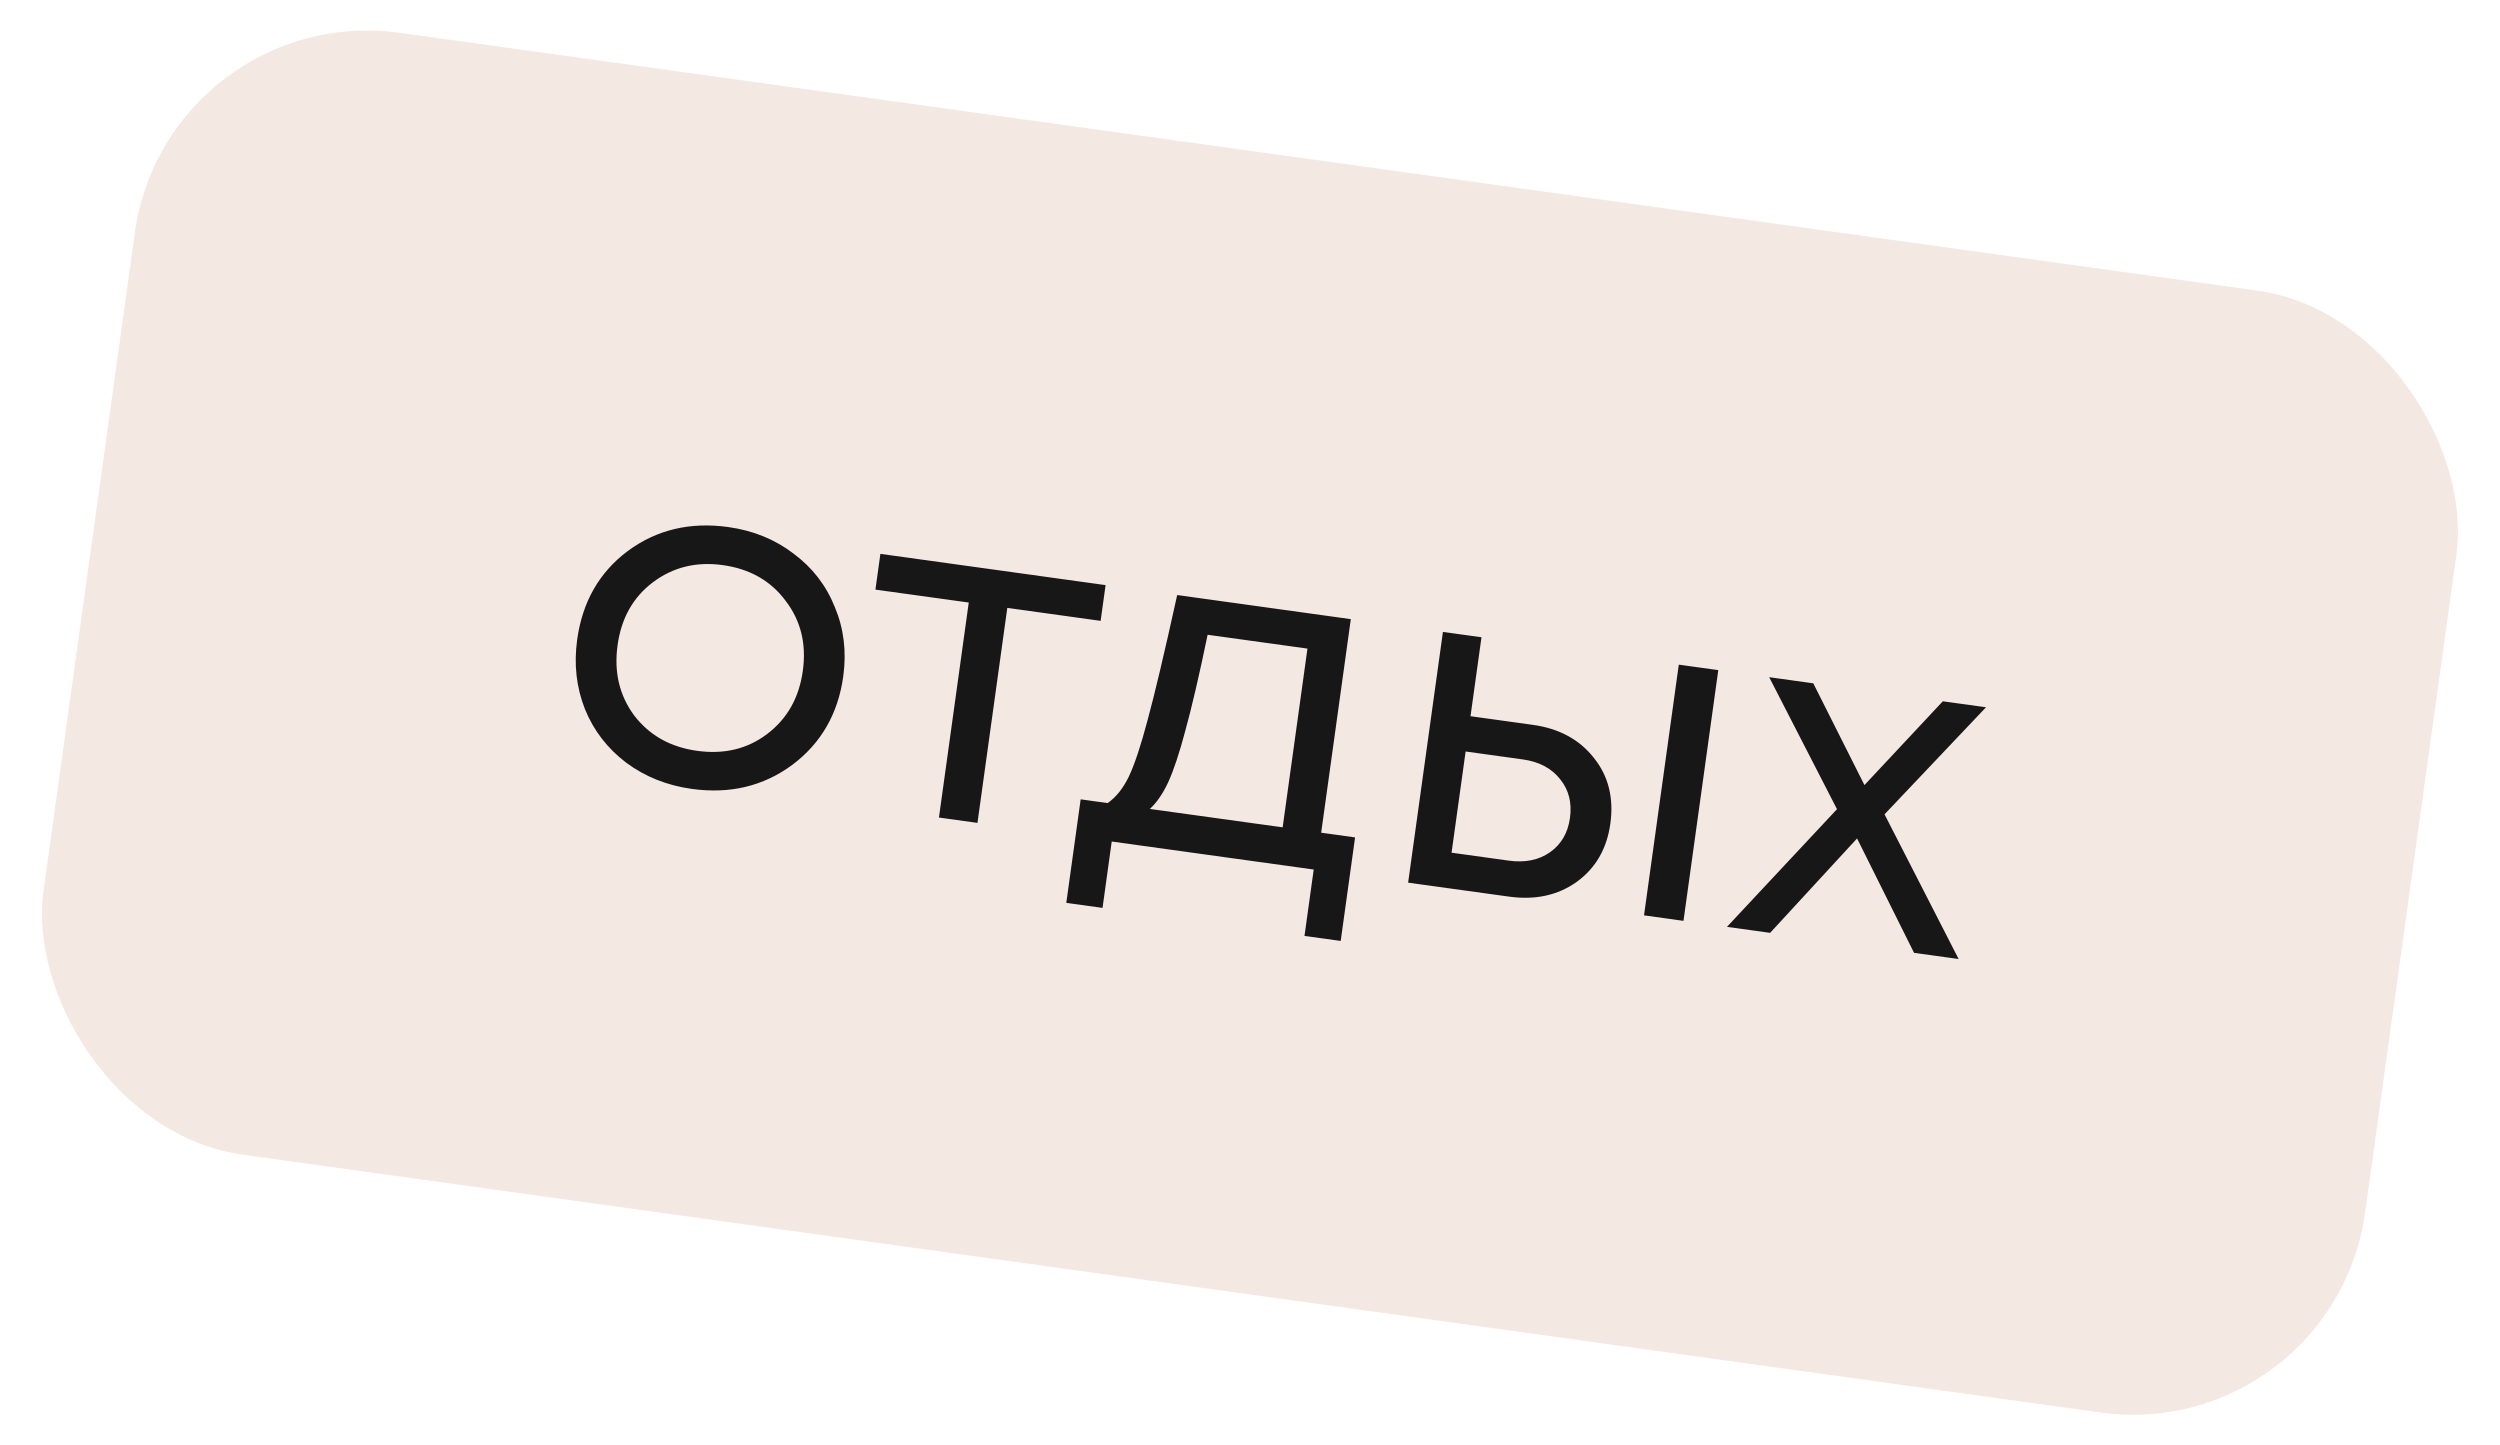
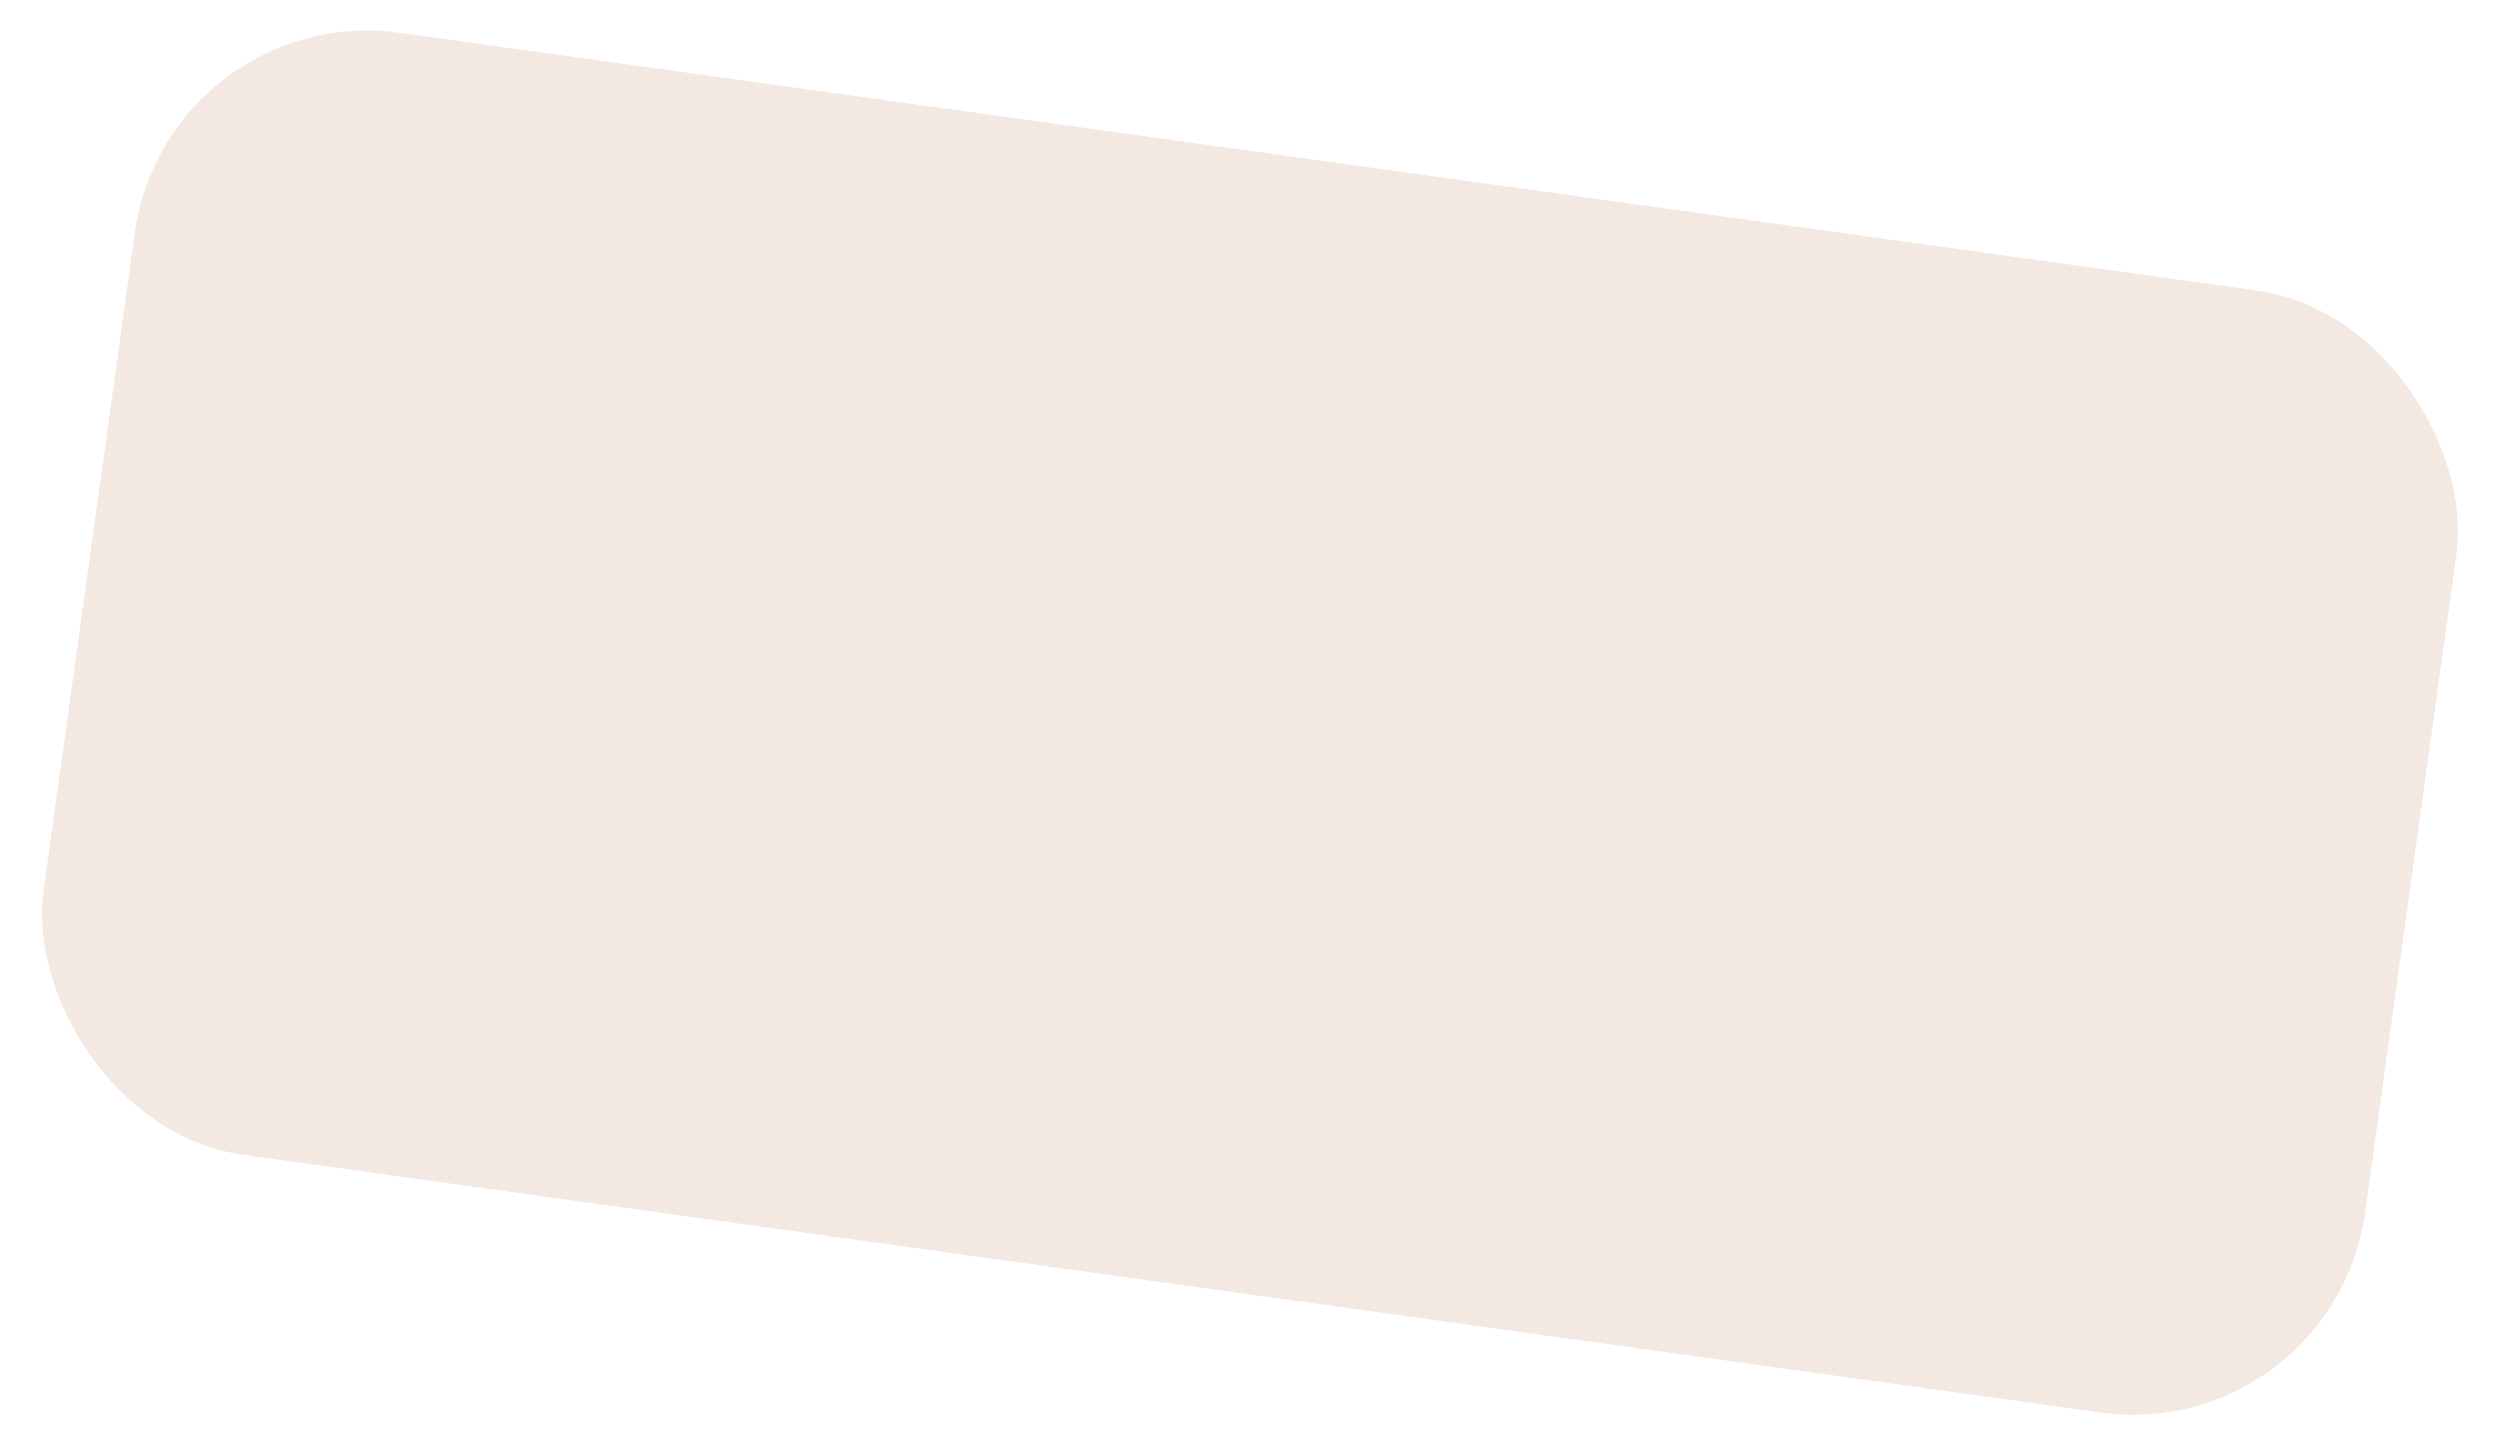
<svg xmlns="http://www.w3.org/2000/svg" width="64" height="37" viewBox="0 0 64 37" fill="none">
  <rect x="4.277" y="0.014" width="60" height="29" rx="6" transform="rotate(7.9 4.277 0.014)" fill="#F3E8E2" />
-   <path d="M17.71 20.196C17.076 20.108 16.517 19.885 16.034 19.527C15.552 19.162 15.199 18.705 14.976 18.157C14.755 17.601 14.688 17.006 14.776 16.372C14.91 15.406 15.342 14.65 16.072 14.105C16.809 13.561 17.666 13.357 18.64 13.492C19.282 13.581 19.84 13.808 20.315 14.173C20.798 14.531 21.151 14.988 21.372 15.543C21.603 16.092 21.674 16.684 21.587 17.318C21.453 18.276 21.017 19.032 20.279 19.583C19.541 20.127 18.685 20.331 17.71 20.196ZM16.238 18.32C16.628 18.826 17.164 19.127 17.845 19.221C18.535 19.317 19.132 19.174 19.637 18.792C20.152 18.403 20.457 17.863 20.552 17.174C20.648 16.485 20.501 15.887 20.111 15.38C19.73 14.867 19.195 14.563 18.505 14.467C17.824 14.372 17.226 14.52 16.711 14.909C16.206 15.291 15.905 15.827 15.81 16.516C15.714 17.205 15.857 17.807 16.238 18.32ZM28.303 14.979L28.176 15.894L25.787 15.562L25.023 21.066L24.037 20.929L24.8 15.425L22.411 15.094L22.538 14.179L28.303 14.979ZM33.822 21.317L34.69 21.438L34.322 24.088L33.395 23.96L33.631 22.26L28.46 21.543L28.225 23.242L27.297 23.114L27.665 20.463L28.355 20.559C28.569 20.411 28.75 20.185 28.897 19.883C29.045 19.572 29.204 19.093 29.375 18.447C29.554 17.793 29.808 16.722 30.136 15.233L34.581 15.85L33.822 21.317ZM30.915 16.25C30.697 17.302 30.506 18.119 30.345 18.703C30.192 19.279 30.046 19.719 29.907 20.023C29.769 20.319 29.612 20.547 29.436 20.709L32.836 21.18L33.471 16.604L30.915 16.25ZM39.238 18.556C39.912 18.649 40.434 18.931 40.804 19.403C41.176 19.866 41.316 20.427 41.225 21.085C41.136 21.727 40.849 22.224 40.364 22.576C39.88 22.921 39.301 23.047 38.628 22.953L36.048 22.596L36.939 16.177L37.926 16.314L37.645 18.335L39.238 18.556ZM42.977 17.015L43.988 17.155L43.097 23.574L42.087 23.433L42.977 17.015ZM38.622 22.032C39.042 22.09 39.396 22.018 39.682 21.816C39.969 21.613 40.138 21.322 40.191 20.941C40.245 20.553 40.162 20.222 39.941 19.949C39.722 19.669 39.402 19.499 38.982 19.441L37.52 19.238L37.16 21.829L38.622 22.032ZM50.141 24.551L49 24.393L47.541 21.464L45.315 23.881L44.21 23.728L47.027 20.715L45.291 17.336L46.42 17.493L47.73 20.098L49.736 17.953L50.842 18.106L48.244 20.847L50.141 24.551Z" fill="#171717" />
</svg>